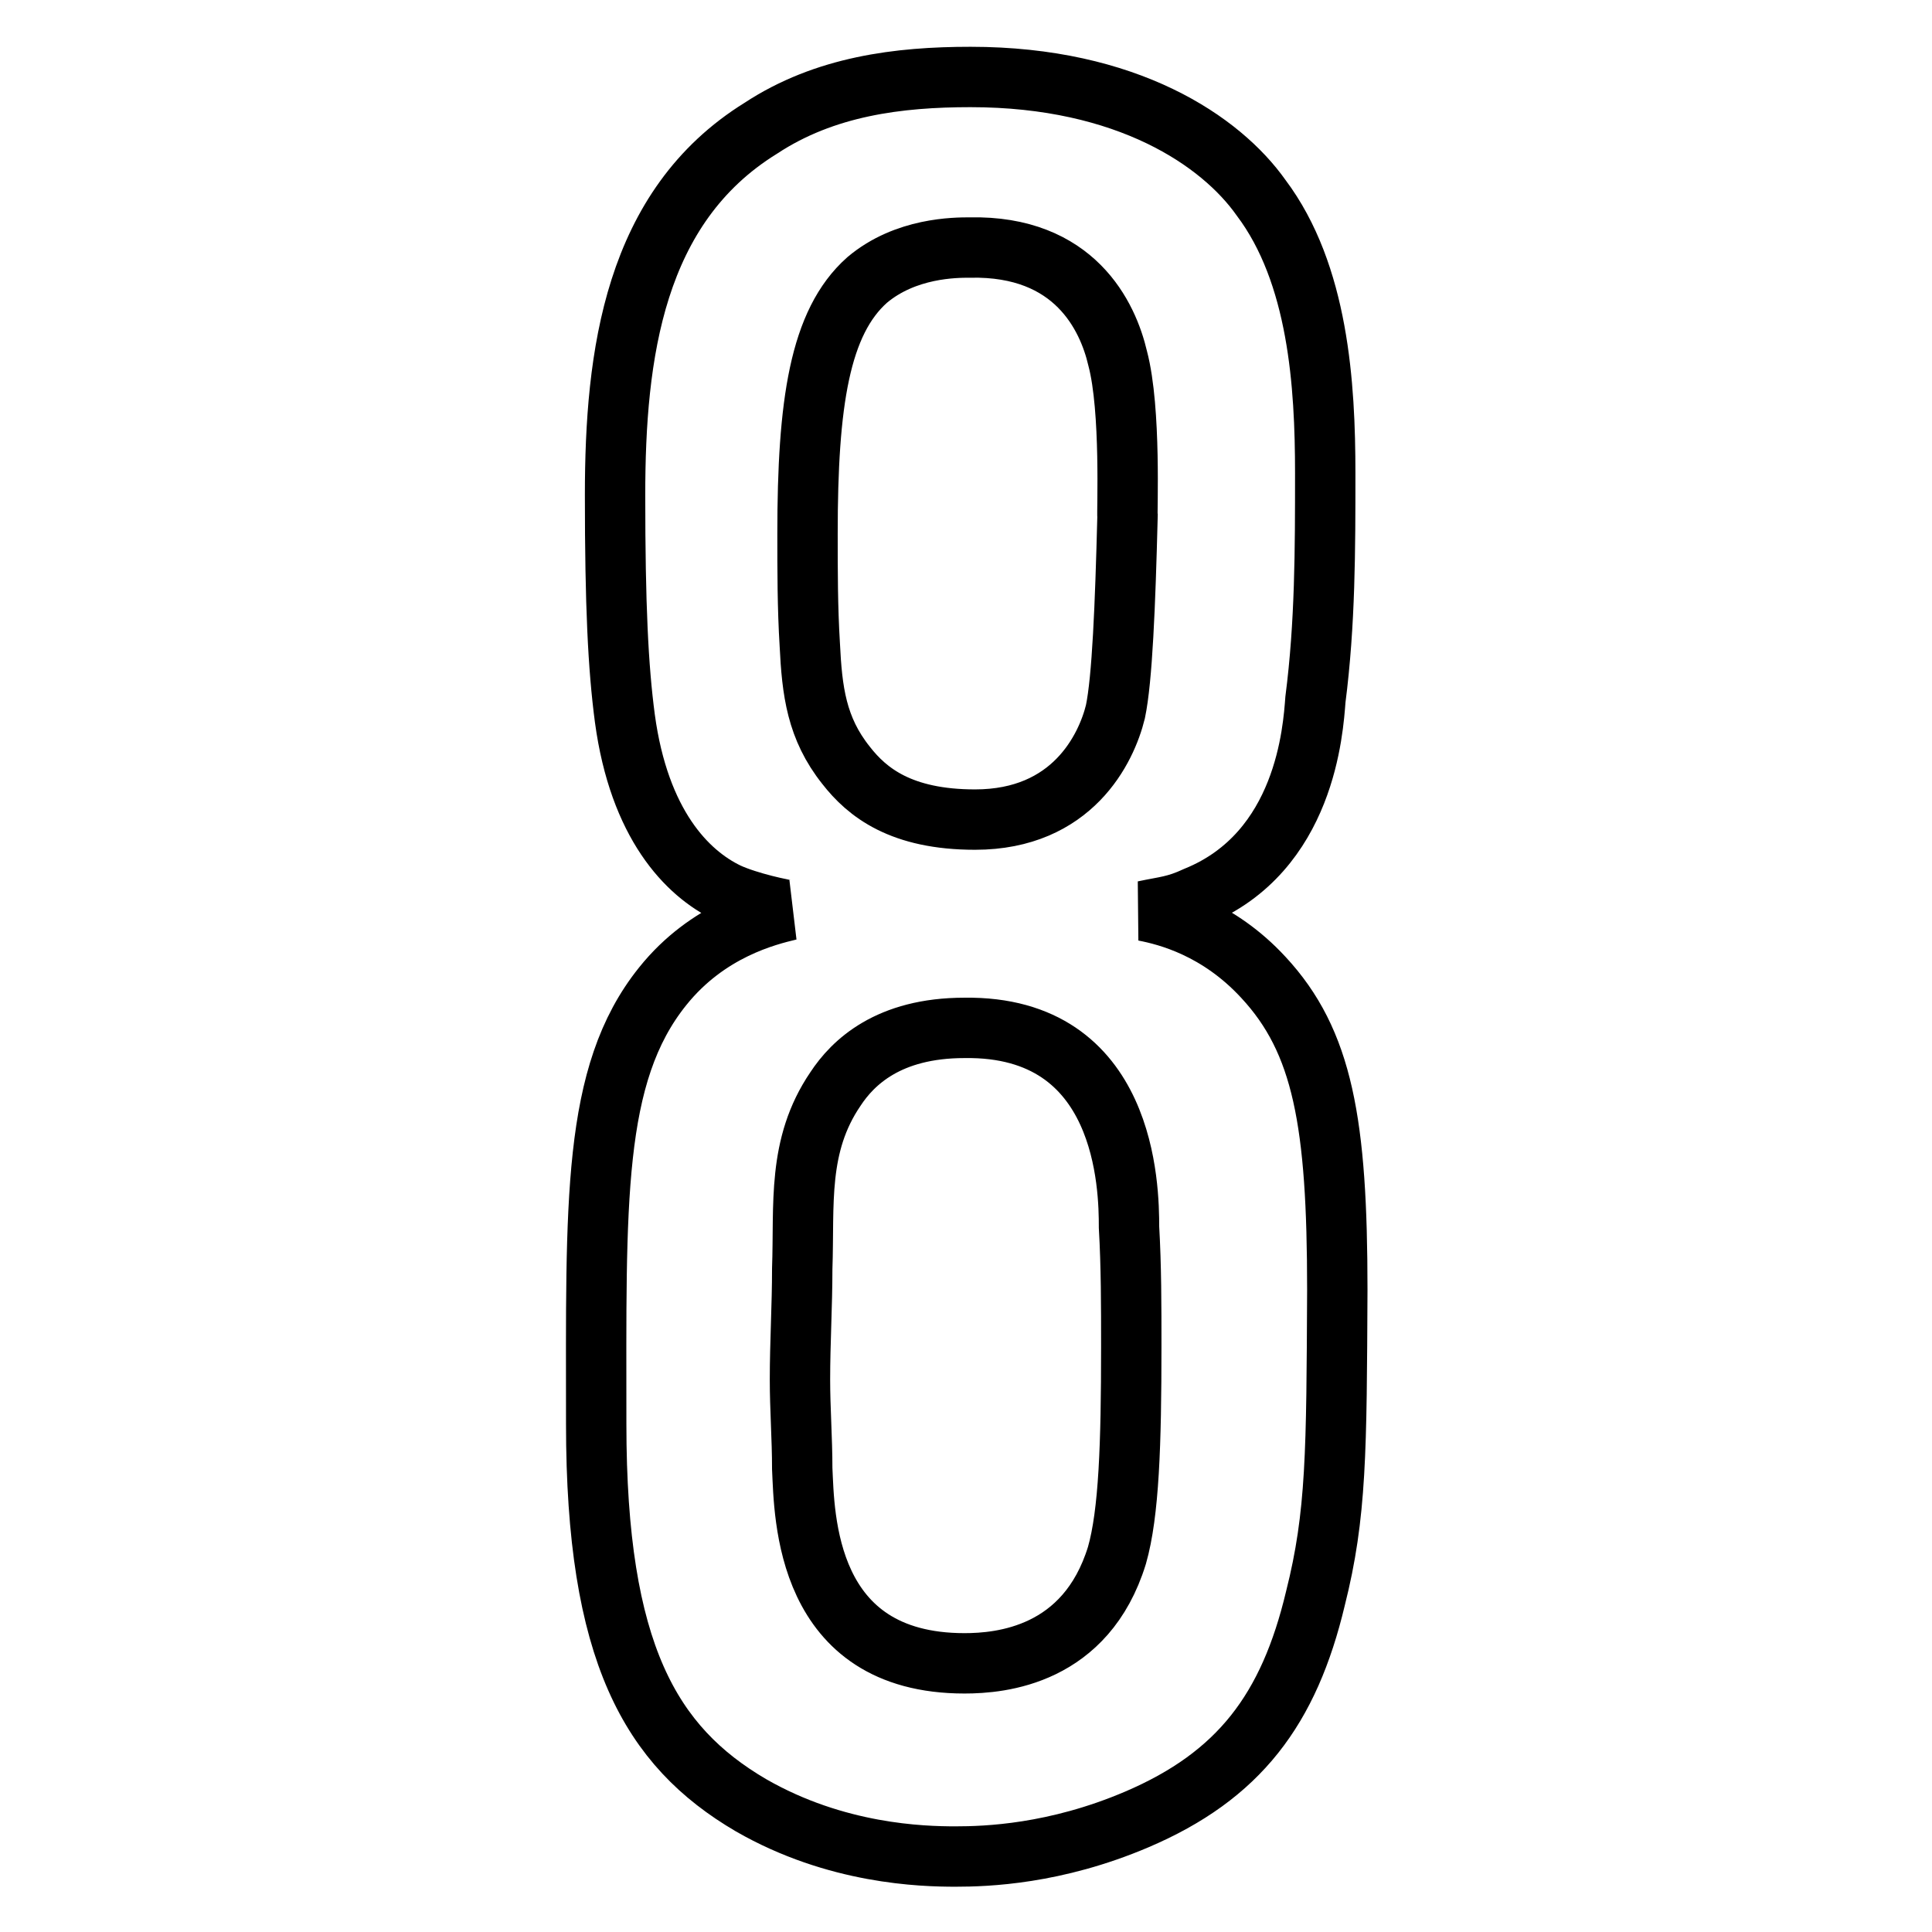
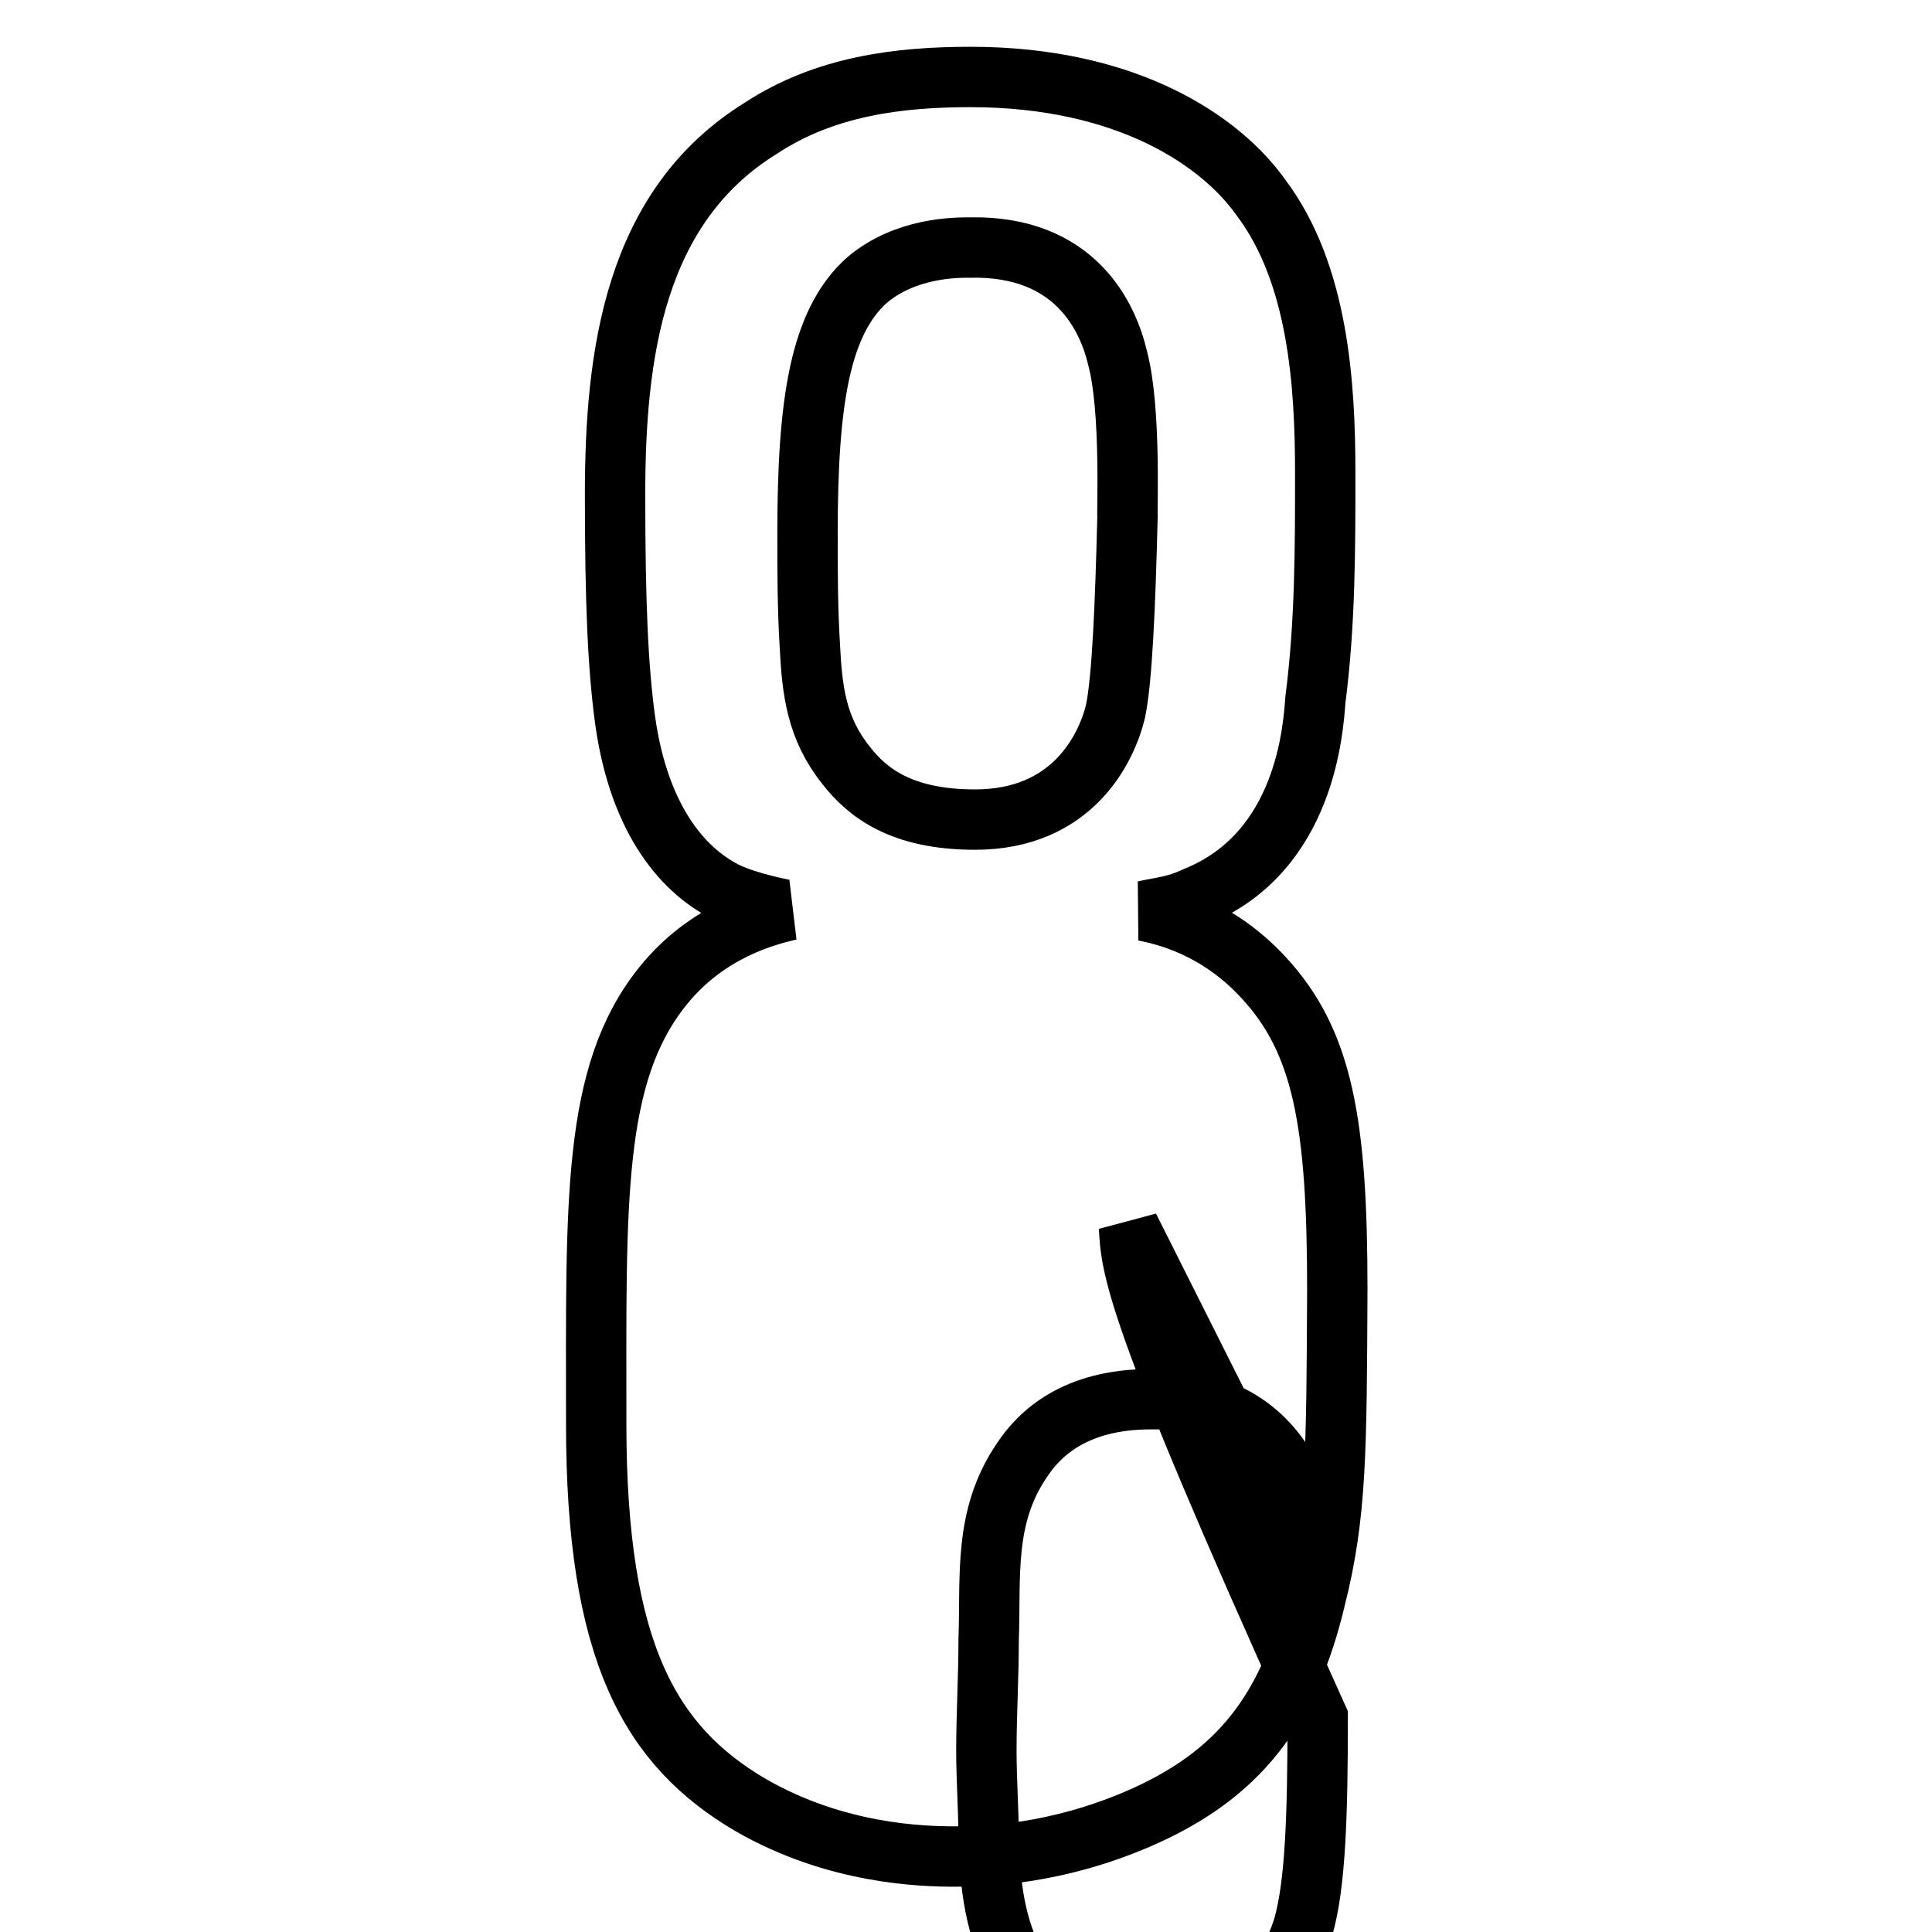
<svg xmlns="http://www.w3.org/2000/svg" version="1.1" x="0px" y="0px" viewBox="0 0 256 256" enable-background="new 0 0 256 256" xml:space="preserve">
  <g>
-     <path stroke-width="8" fill-opacity="0" stroke="#000000" d="M174.3,211.8c-3.5,14.7-10.1,23.5-23.7,29.3c-10.8,4.6-19.9,4.9-24,4.9c-4.4,0-15.8-0.3-27.1-6.8 c-13.3-7.8-20.5-20.2-20.5-50.5c0-29.3-0.6-46.3,8.8-58c6-7.5,13.9-9.4,16.8-10.1c-0.6,0-5.4-1-8.2-2.3 c-5.4-2.6-11.7-9.1-13.6-23.1c-0.9-6.8-1.3-15-1.3-29.6c0-18.6,2.5-38.2,19.3-48.6c8.5-5.6,18.3-6.8,27.8-6.8 c20.8,0,33.2,8.5,38.5,16c7.6,10.1,8.5,24.8,8.5,36.5c0,10.1,0,19.9-1.3,30c-0.3,3.9-1.3,20.2-15.8,26.1c-2.8,1.3-4.1,1.3-6.9,1.9 c3.1,0.6,9.8,2.3,15.8,8.8c7.9,8.5,9.8,19.3,9.8,41.4C177.1,192.3,177.1,200.7,174.3,211.8L174.3,211.8z M149.6,162.6 c0-5.2-0.3-26.7-21.8-26.4c-10.1,0-14.8,4.6-17.1,8.1c-5.1,7.5-4.1,15.3-4.4,23.8c0,4.9-0.3,9.8-0.3,14.7c0,3.9,0.3,7.8,0.3,11.8 c0.3,6.2,0.3,25.8,21.5,25.8c4.8,0,16.1-1,20.2-14.3c1.6-5.6,1.9-14.7,1.9-27.7C149.9,173,149.9,167.8,149.6,162.6z M148.1,47.5 c-1.3-5.6-5.7-15-19.6-14.7c-1.9,0-8.5,0-13.6,4.3c-6.3,5.6-7.9,16.3-7.9,33.6c0,4.9,0,9.8,0.3,14.7c0.3,6.2,0.9,11.1,4.8,16 c2.8,3.6,7.3,7.2,17.1,7.2c12.9,0,17.4-9.4,18.6-14.3c0.9-4.3,1.3-14,1.6-25.8C149.3,68,149.9,54.3,148.1,47.5z" />
+     <path stroke-width="8" fill-opacity="0" stroke="#000000" d="M174.3,211.8c-3.5,14.7-10.1,23.5-23.7,29.3c-10.8,4.6-19.9,4.9-24,4.9c-4.4,0-15.8-0.3-27.1-6.8 c-13.3-7.8-20.5-20.2-20.5-50.5c0-29.3-0.6-46.3,8.8-58c6-7.5,13.9-9.4,16.8-10.1c-0.6,0-5.4-1-8.2-2.3 c-5.4-2.6-11.7-9.1-13.6-23.1c-0.9-6.8-1.3-15-1.3-29.6c0-18.6,2.5-38.2,19.3-48.6c8.5-5.6,18.3-6.8,27.8-6.8 c20.8,0,33.2,8.5,38.5,16c7.6,10.1,8.5,24.8,8.5,36.5c0,10.1,0,19.9-1.3,30c-0.3,3.9-1.3,20.2-15.8,26.1c-2.8,1.3-4.1,1.3-6.9,1.9 c3.1,0.6,9.8,2.3,15.8,8.8c7.9,8.5,9.8,19.3,9.8,41.4C177.1,192.3,177.1,200.7,174.3,211.8L174.3,211.8z c0-5.2-0.3-26.7-21.8-26.4c-10.1,0-14.8,4.6-17.1,8.1c-5.1,7.5-4.1,15.3-4.4,23.8c0,4.9-0.3,9.8-0.3,14.7c0,3.9,0.3,7.8,0.3,11.8 c0.3,6.2,0.3,25.8,21.5,25.8c4.8,0,16.1-1,20.2-14.3c1.6-5.6,1.9-14.7,1.9-27.7C149.9,173,149.9,167.8,149.6,162.6z M148.1,47.5 c-1.3-5.6-5.7-15-19.6-14.7c-1.9,0-8.5,0-13.6,4.3c-6.3,5.6-7.9,16.3-7.9,33.6c0,4.9,0,9.8,0.3,14.7c0.3,6.2,0.9,11.1,4.8,16 c2.8,3.6,7.3,7.2,17.1,7.2c12.9,0,17.4-9.4,18.6-14.3c0.9-4.3,1.3-14,1.6-25.8C149.3,68,149.9,54.3,148.1,47.5z" />
  </g>
</svg>